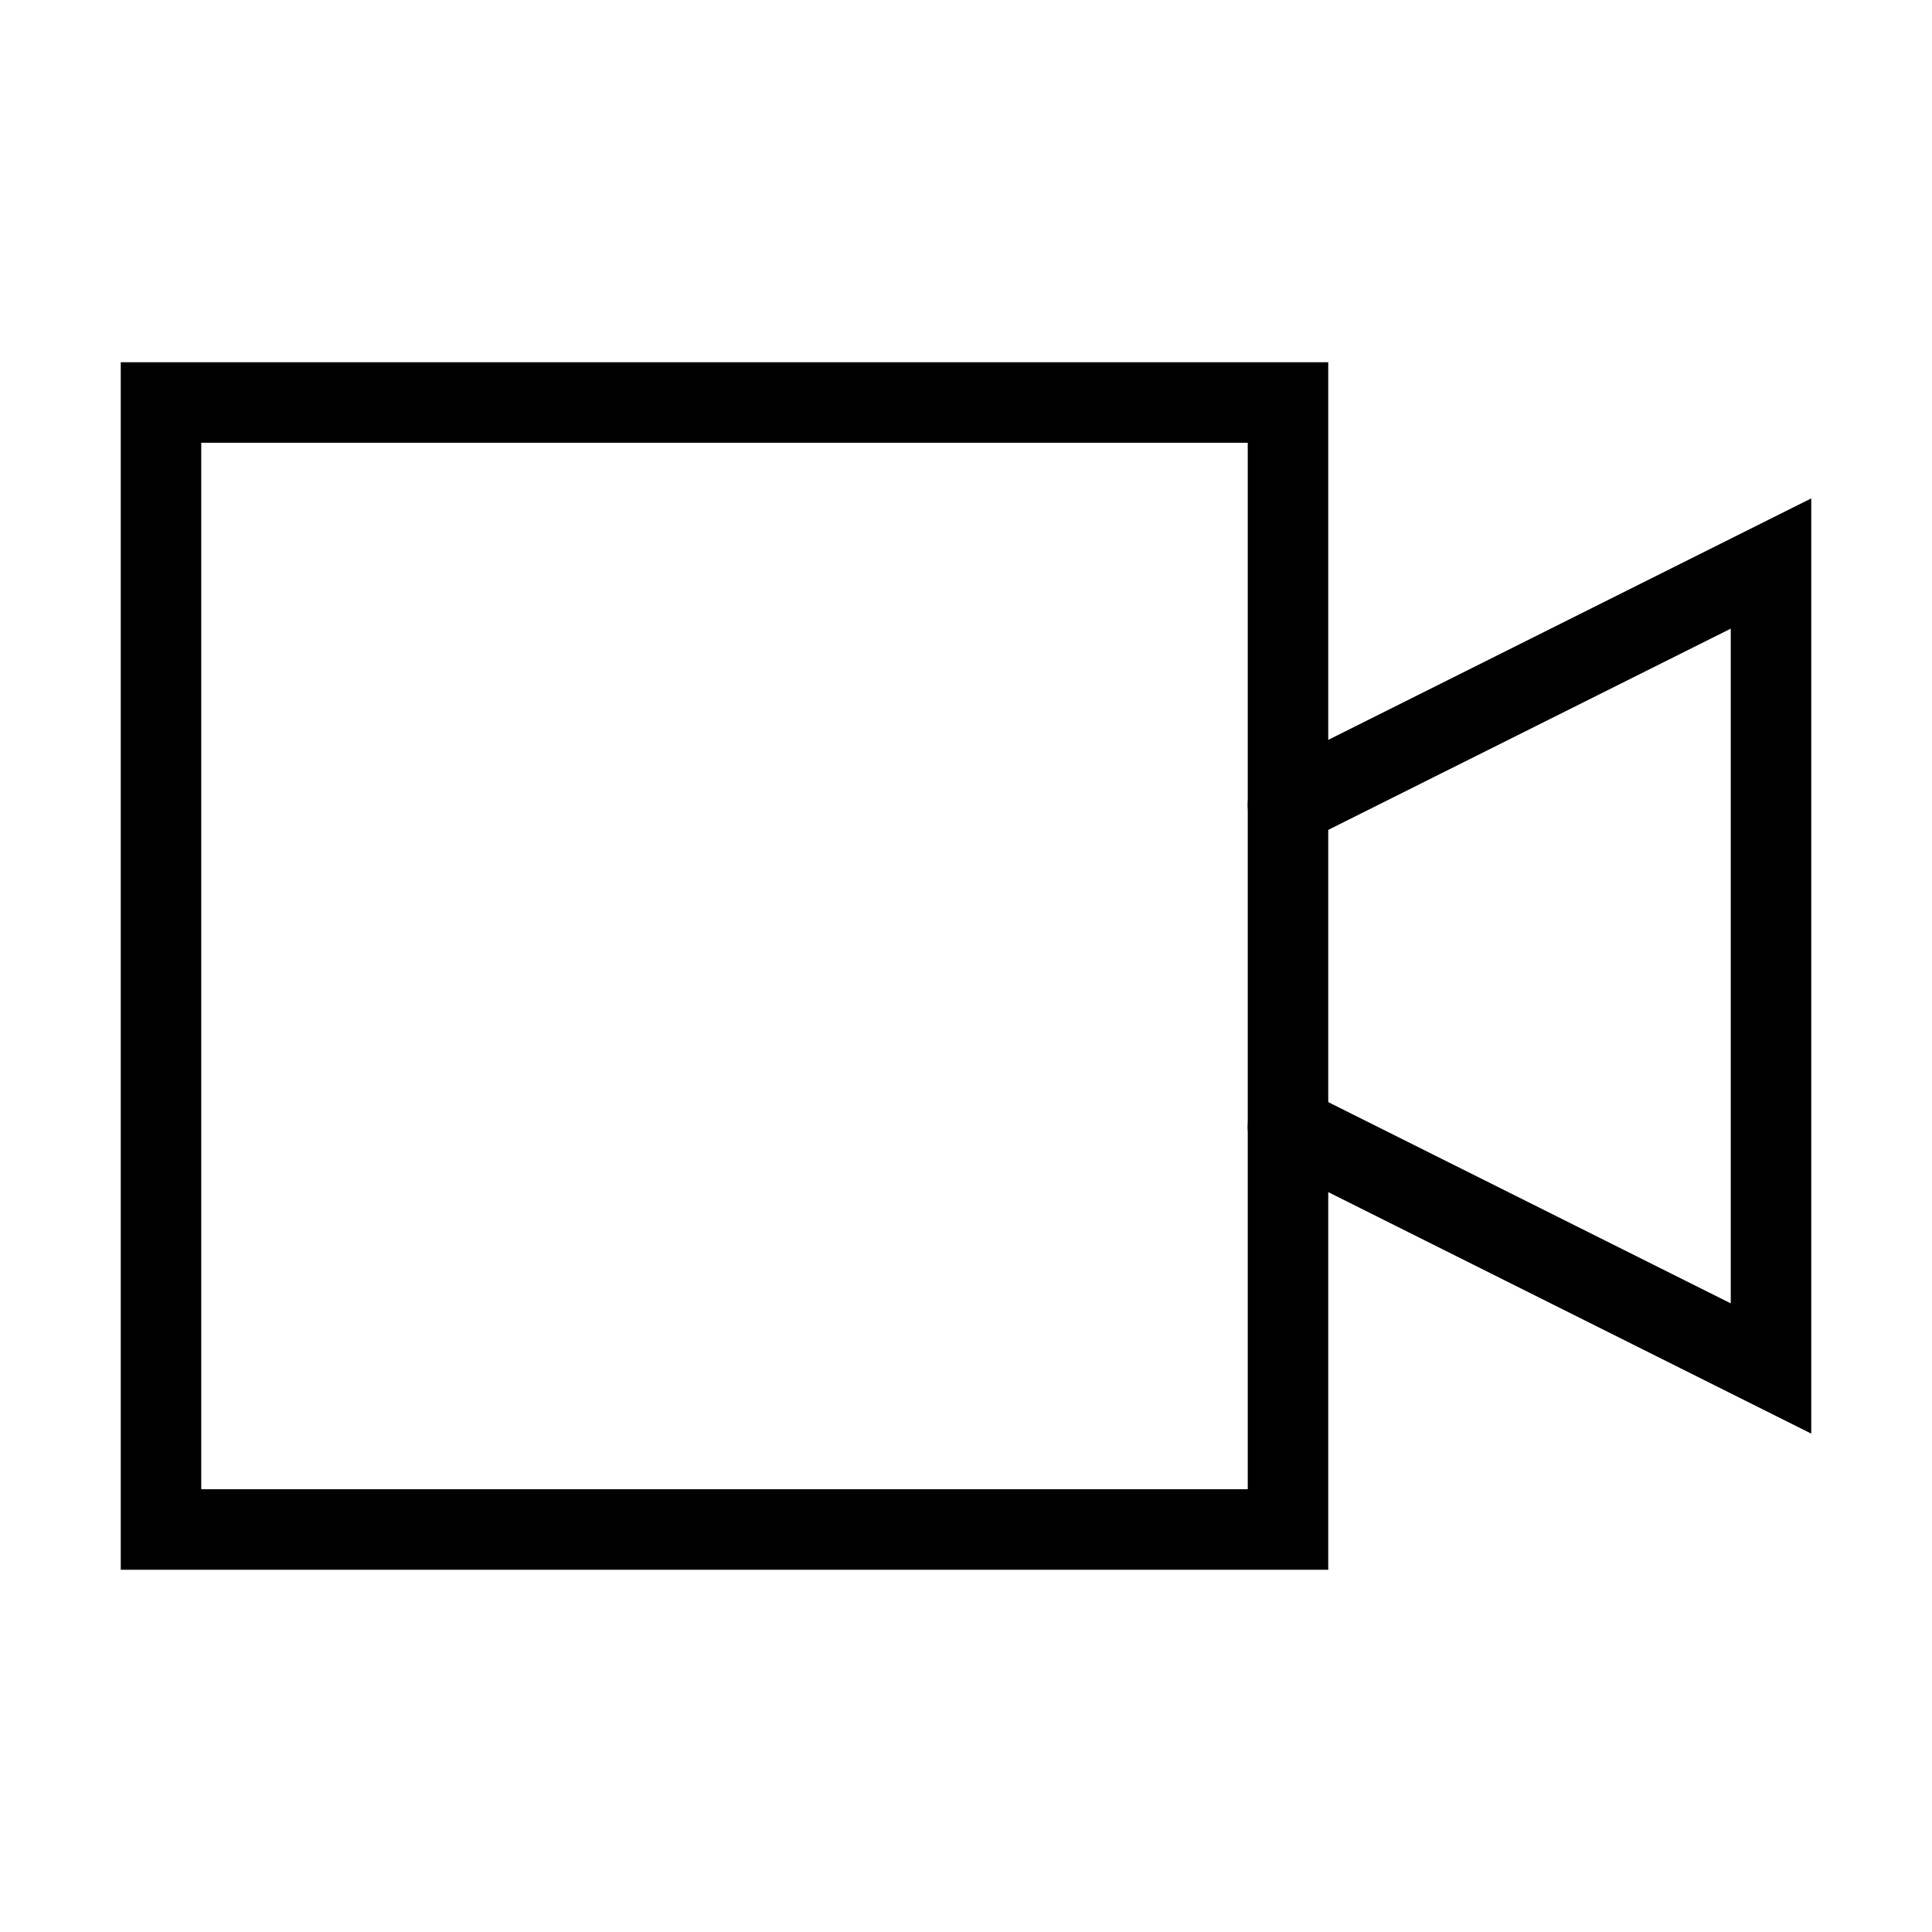
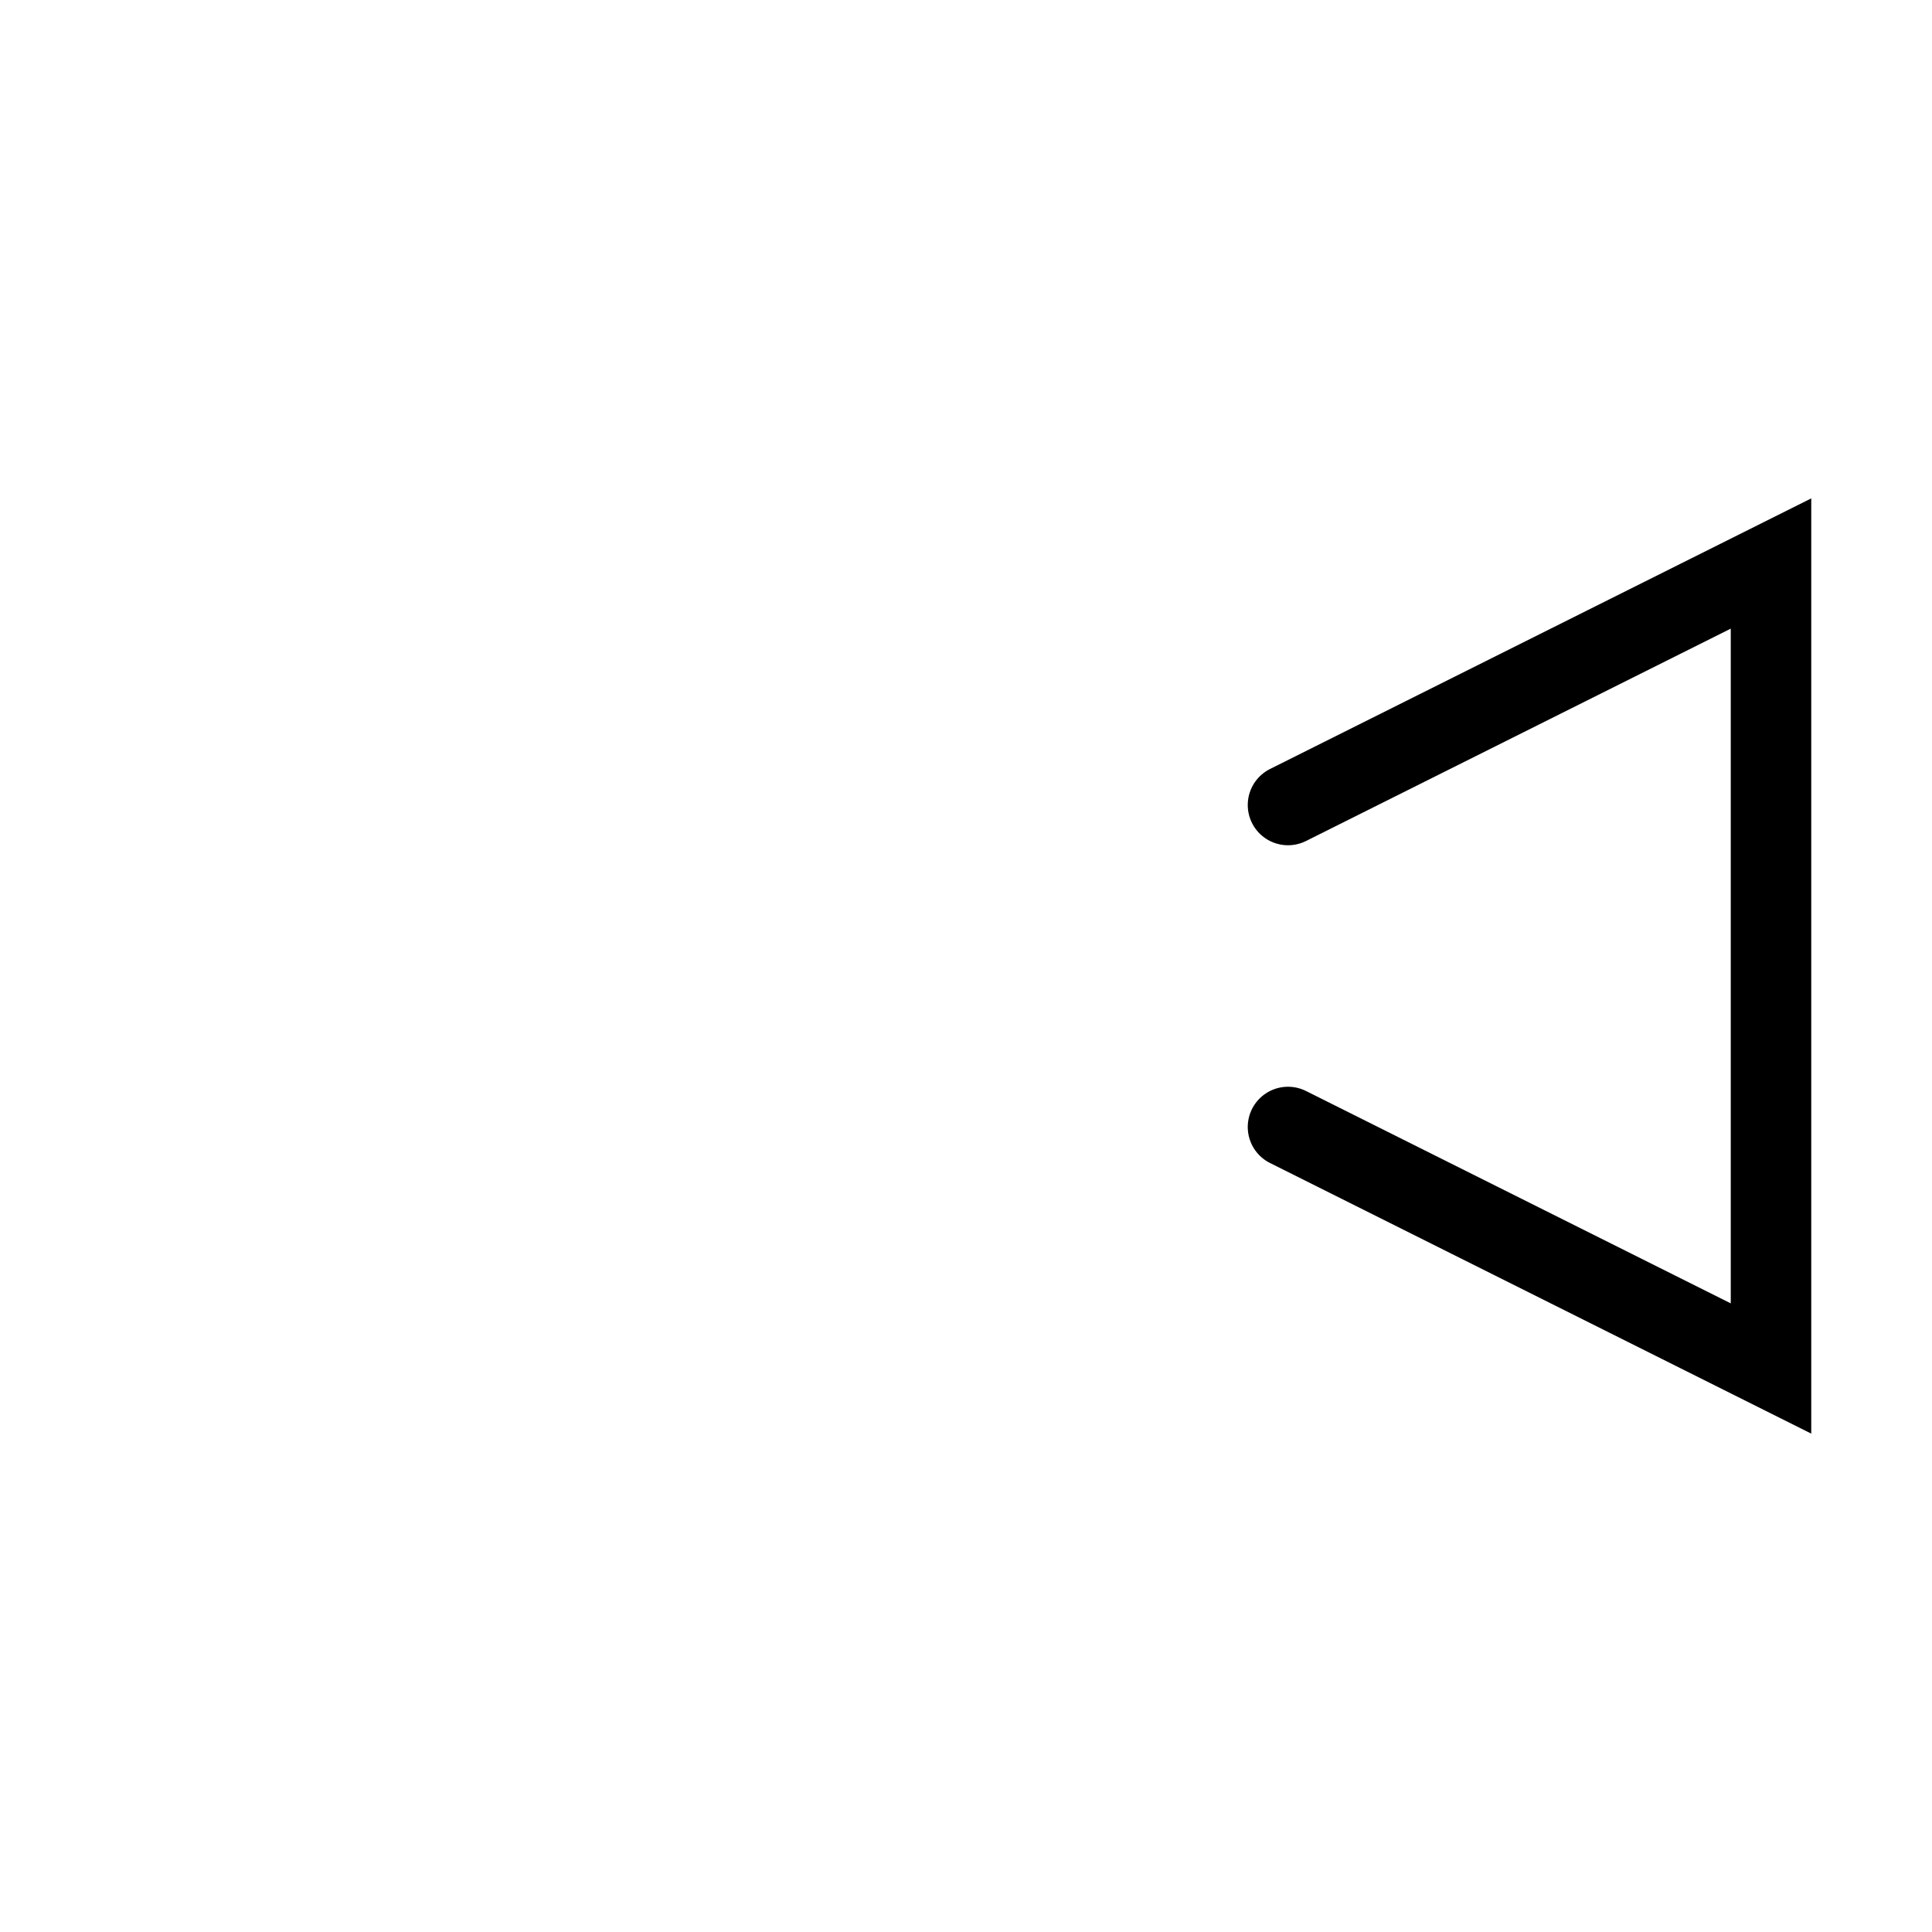
<svg xmlns="http://www.w3.org/2000/svg" width="800px" height="800px" viewBox="0 0 24 24" fill="none" stroke="#000000" stroke-width="1" stroke-linecap="round" stroke-linejoin="miter">
-   <rect x="2" y="5" width="14" height="14" rx="0" />
  <polyline points="16 10 22 7 22 17 16 14" stroke-linecap="round" />
</svg>